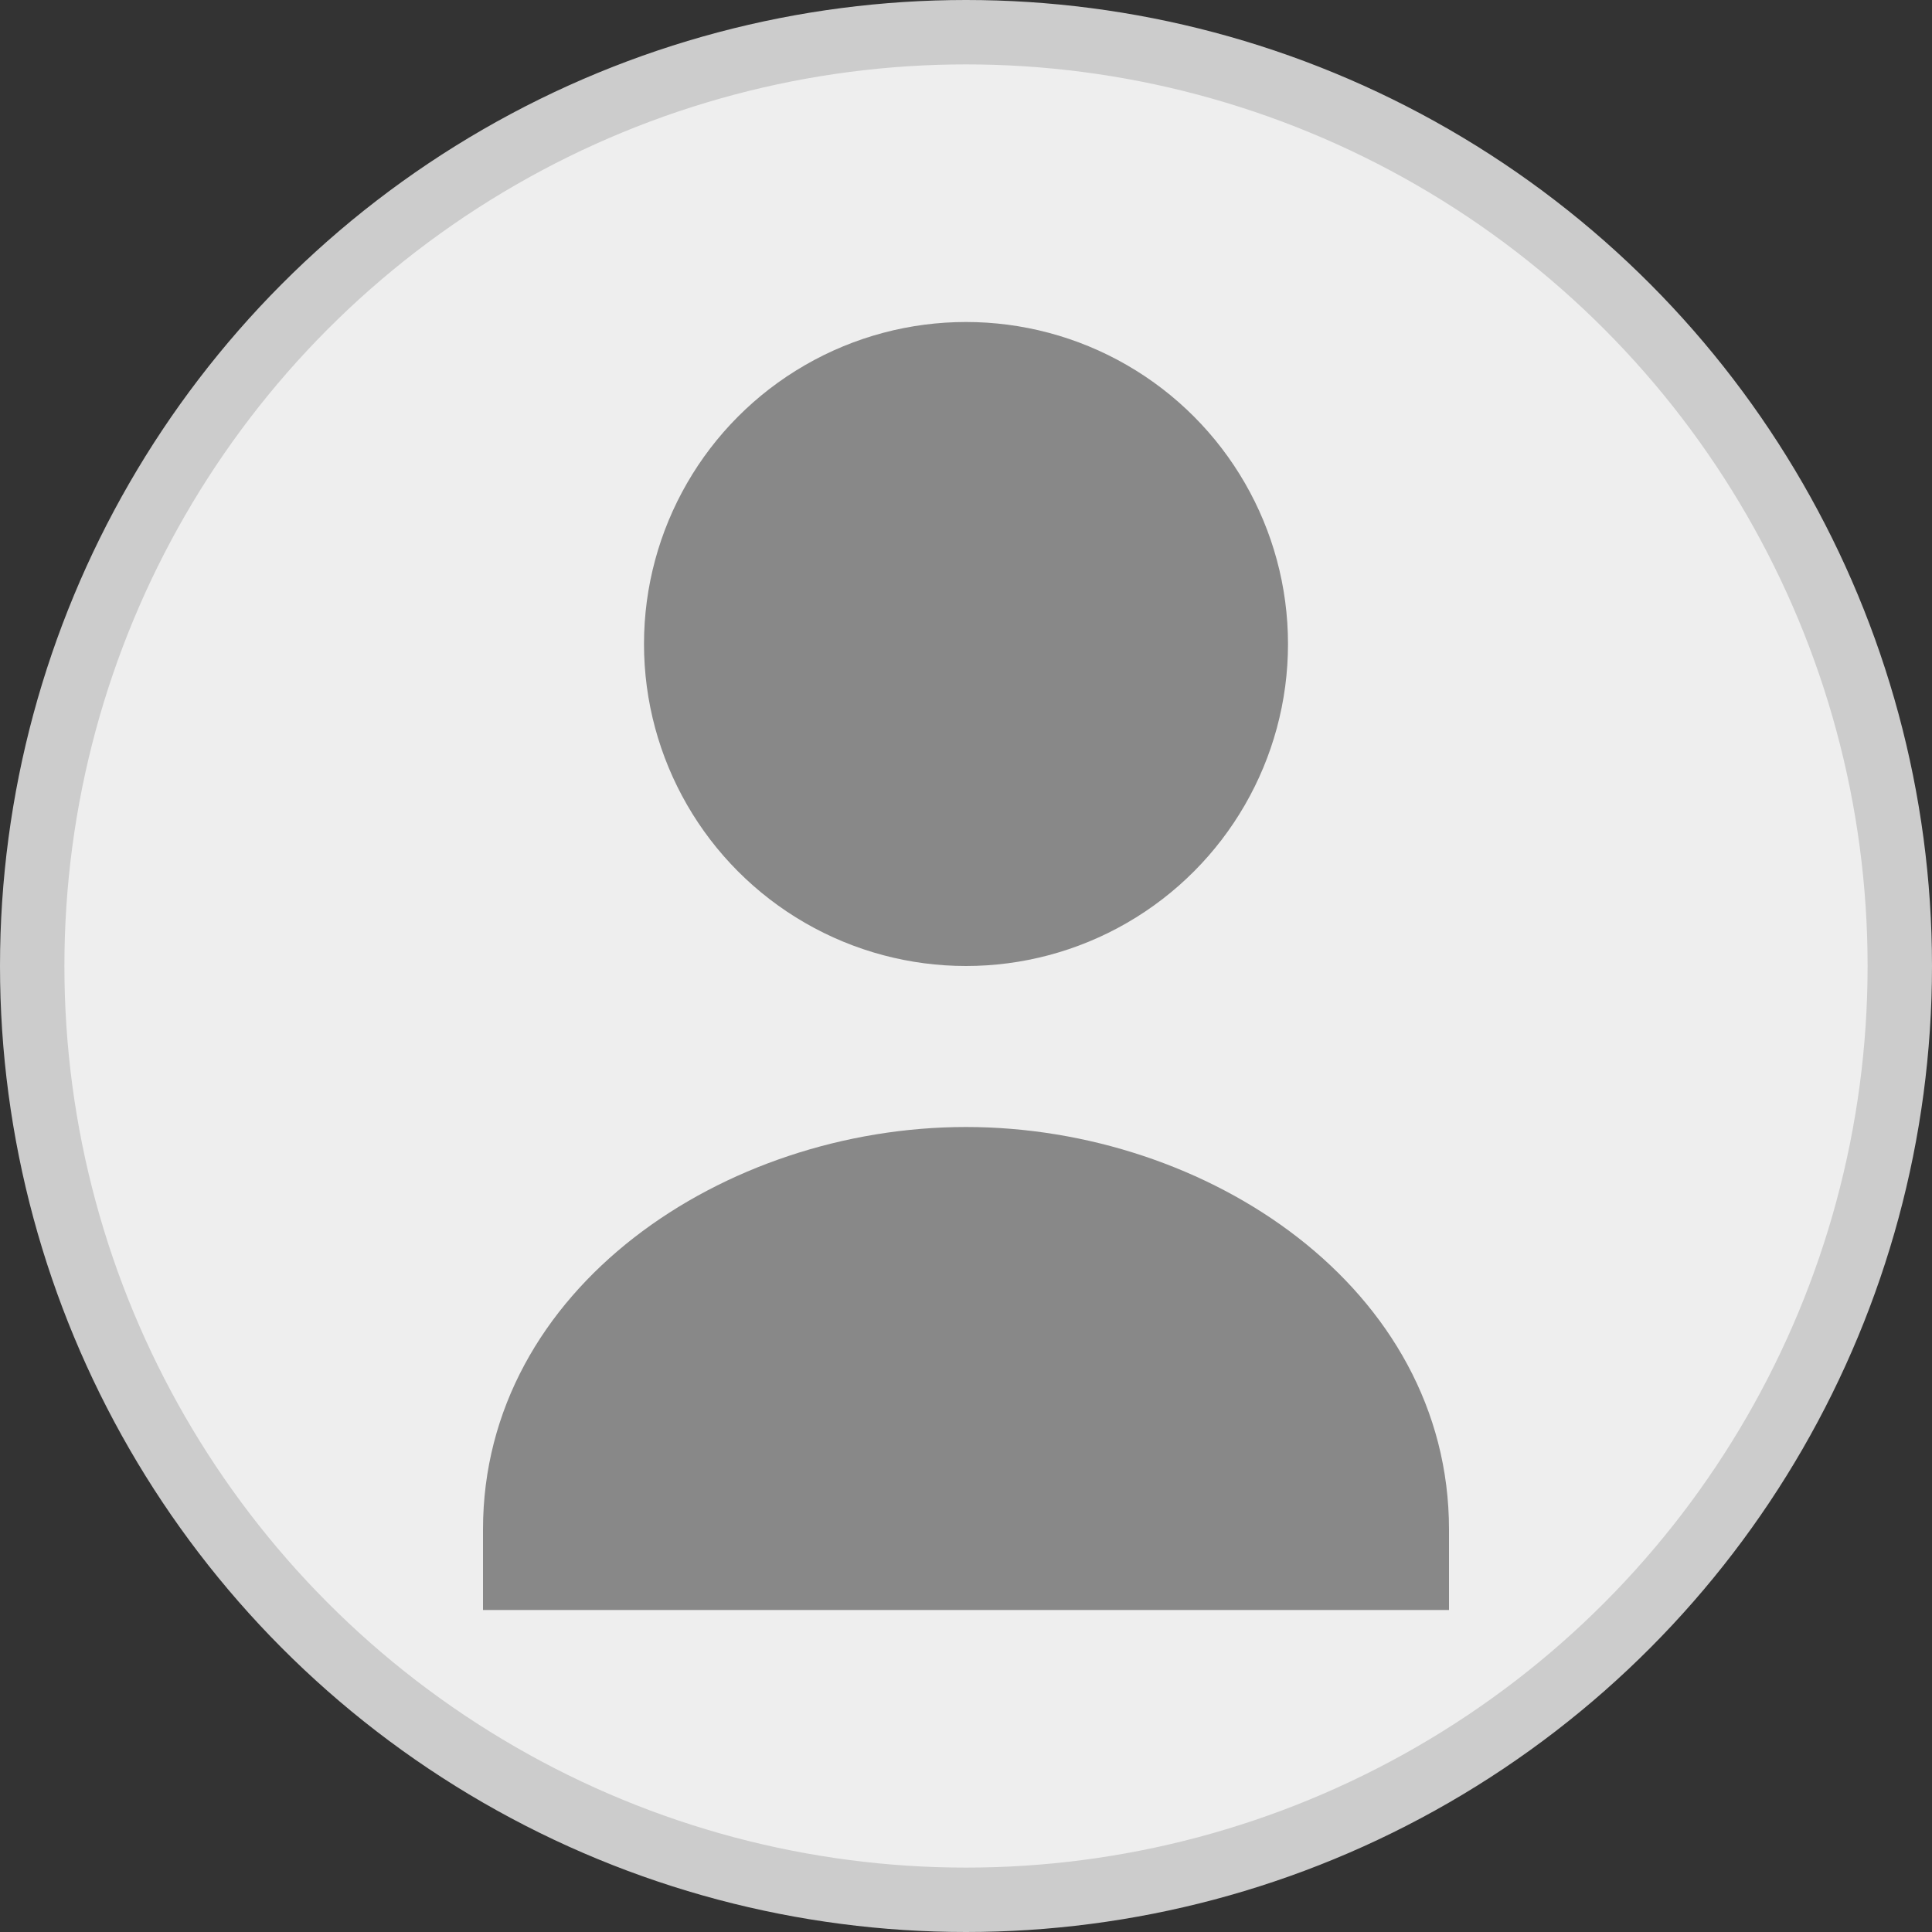
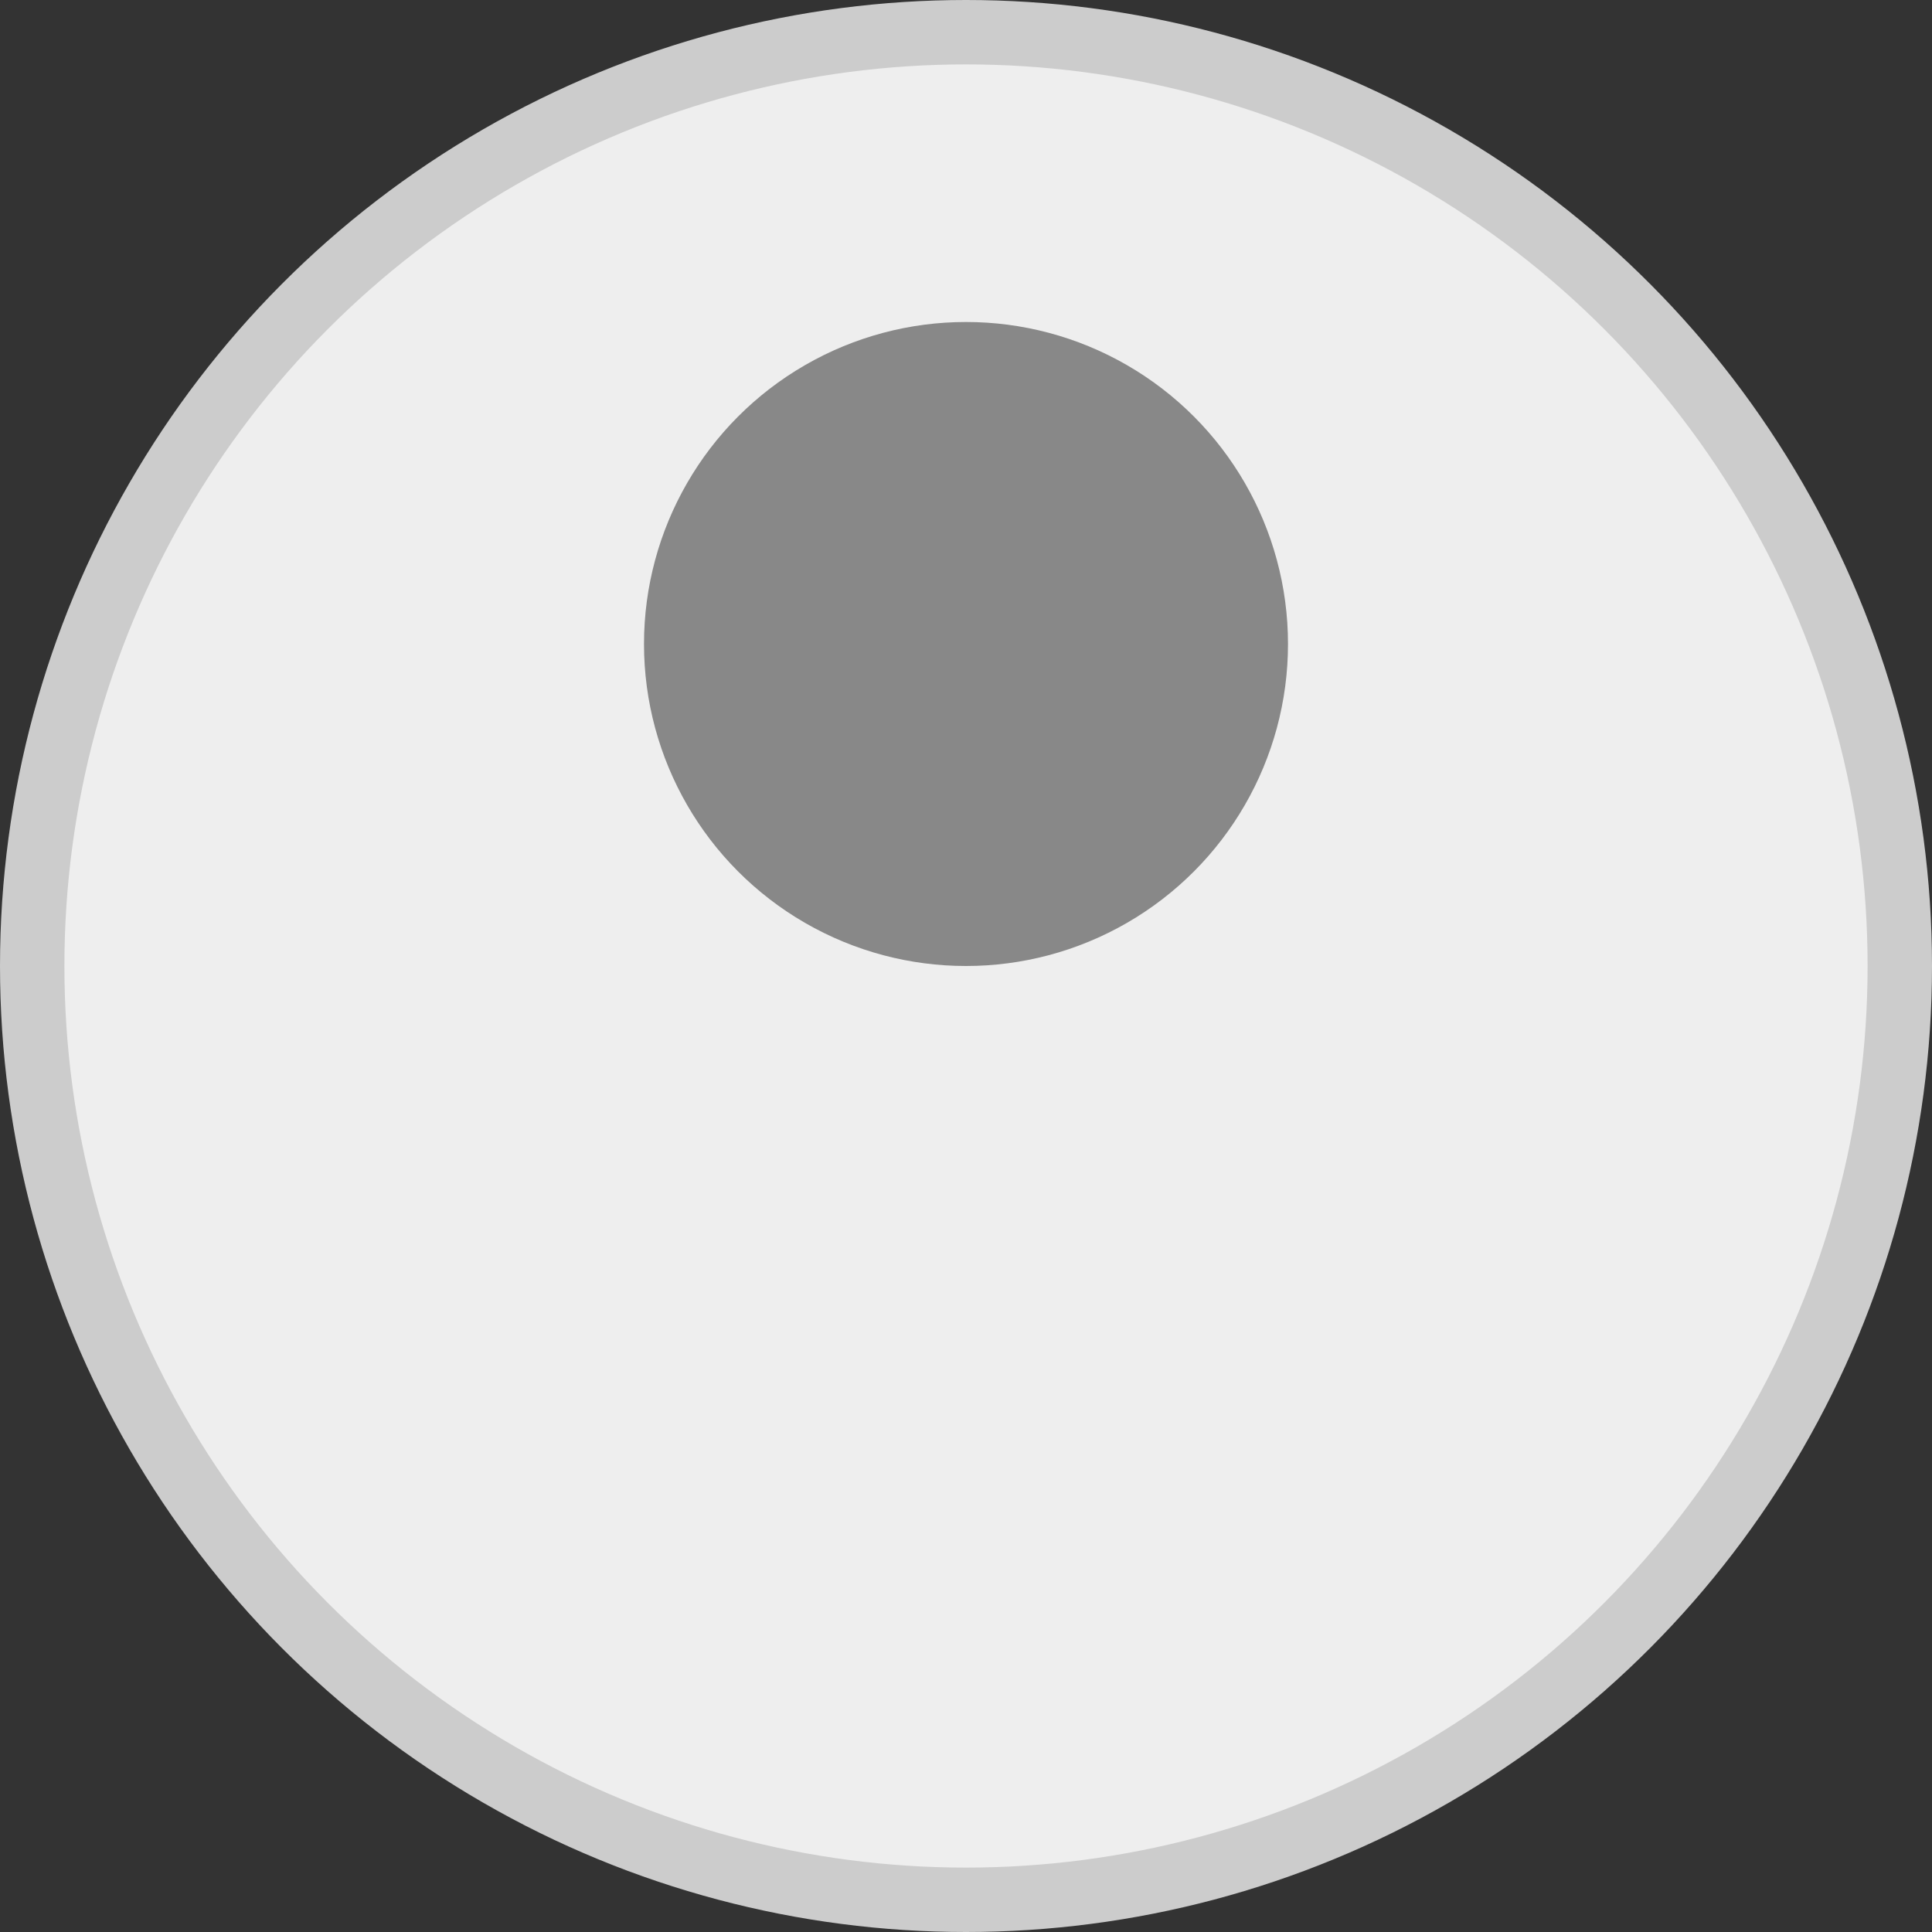
<svg xmlns="http://www.w3.org/2000/svg" width="120" height="120" viewBox="0 0 120 120">
  <rect x="0" y="0" width="120" height="120" fill="#333333" stroke="none" />
  <circle cx="60" cy="60" r="58" fill="#EEE" stroke="#CCC" stroke-width="4" />
  <circle cx="60" cy="40" r="20" fill="#888" />
-   <path d="M30 95c0-15 15-25 30-25s30 10 30 25v5H30v-5z" fill="#888" />
</svg>